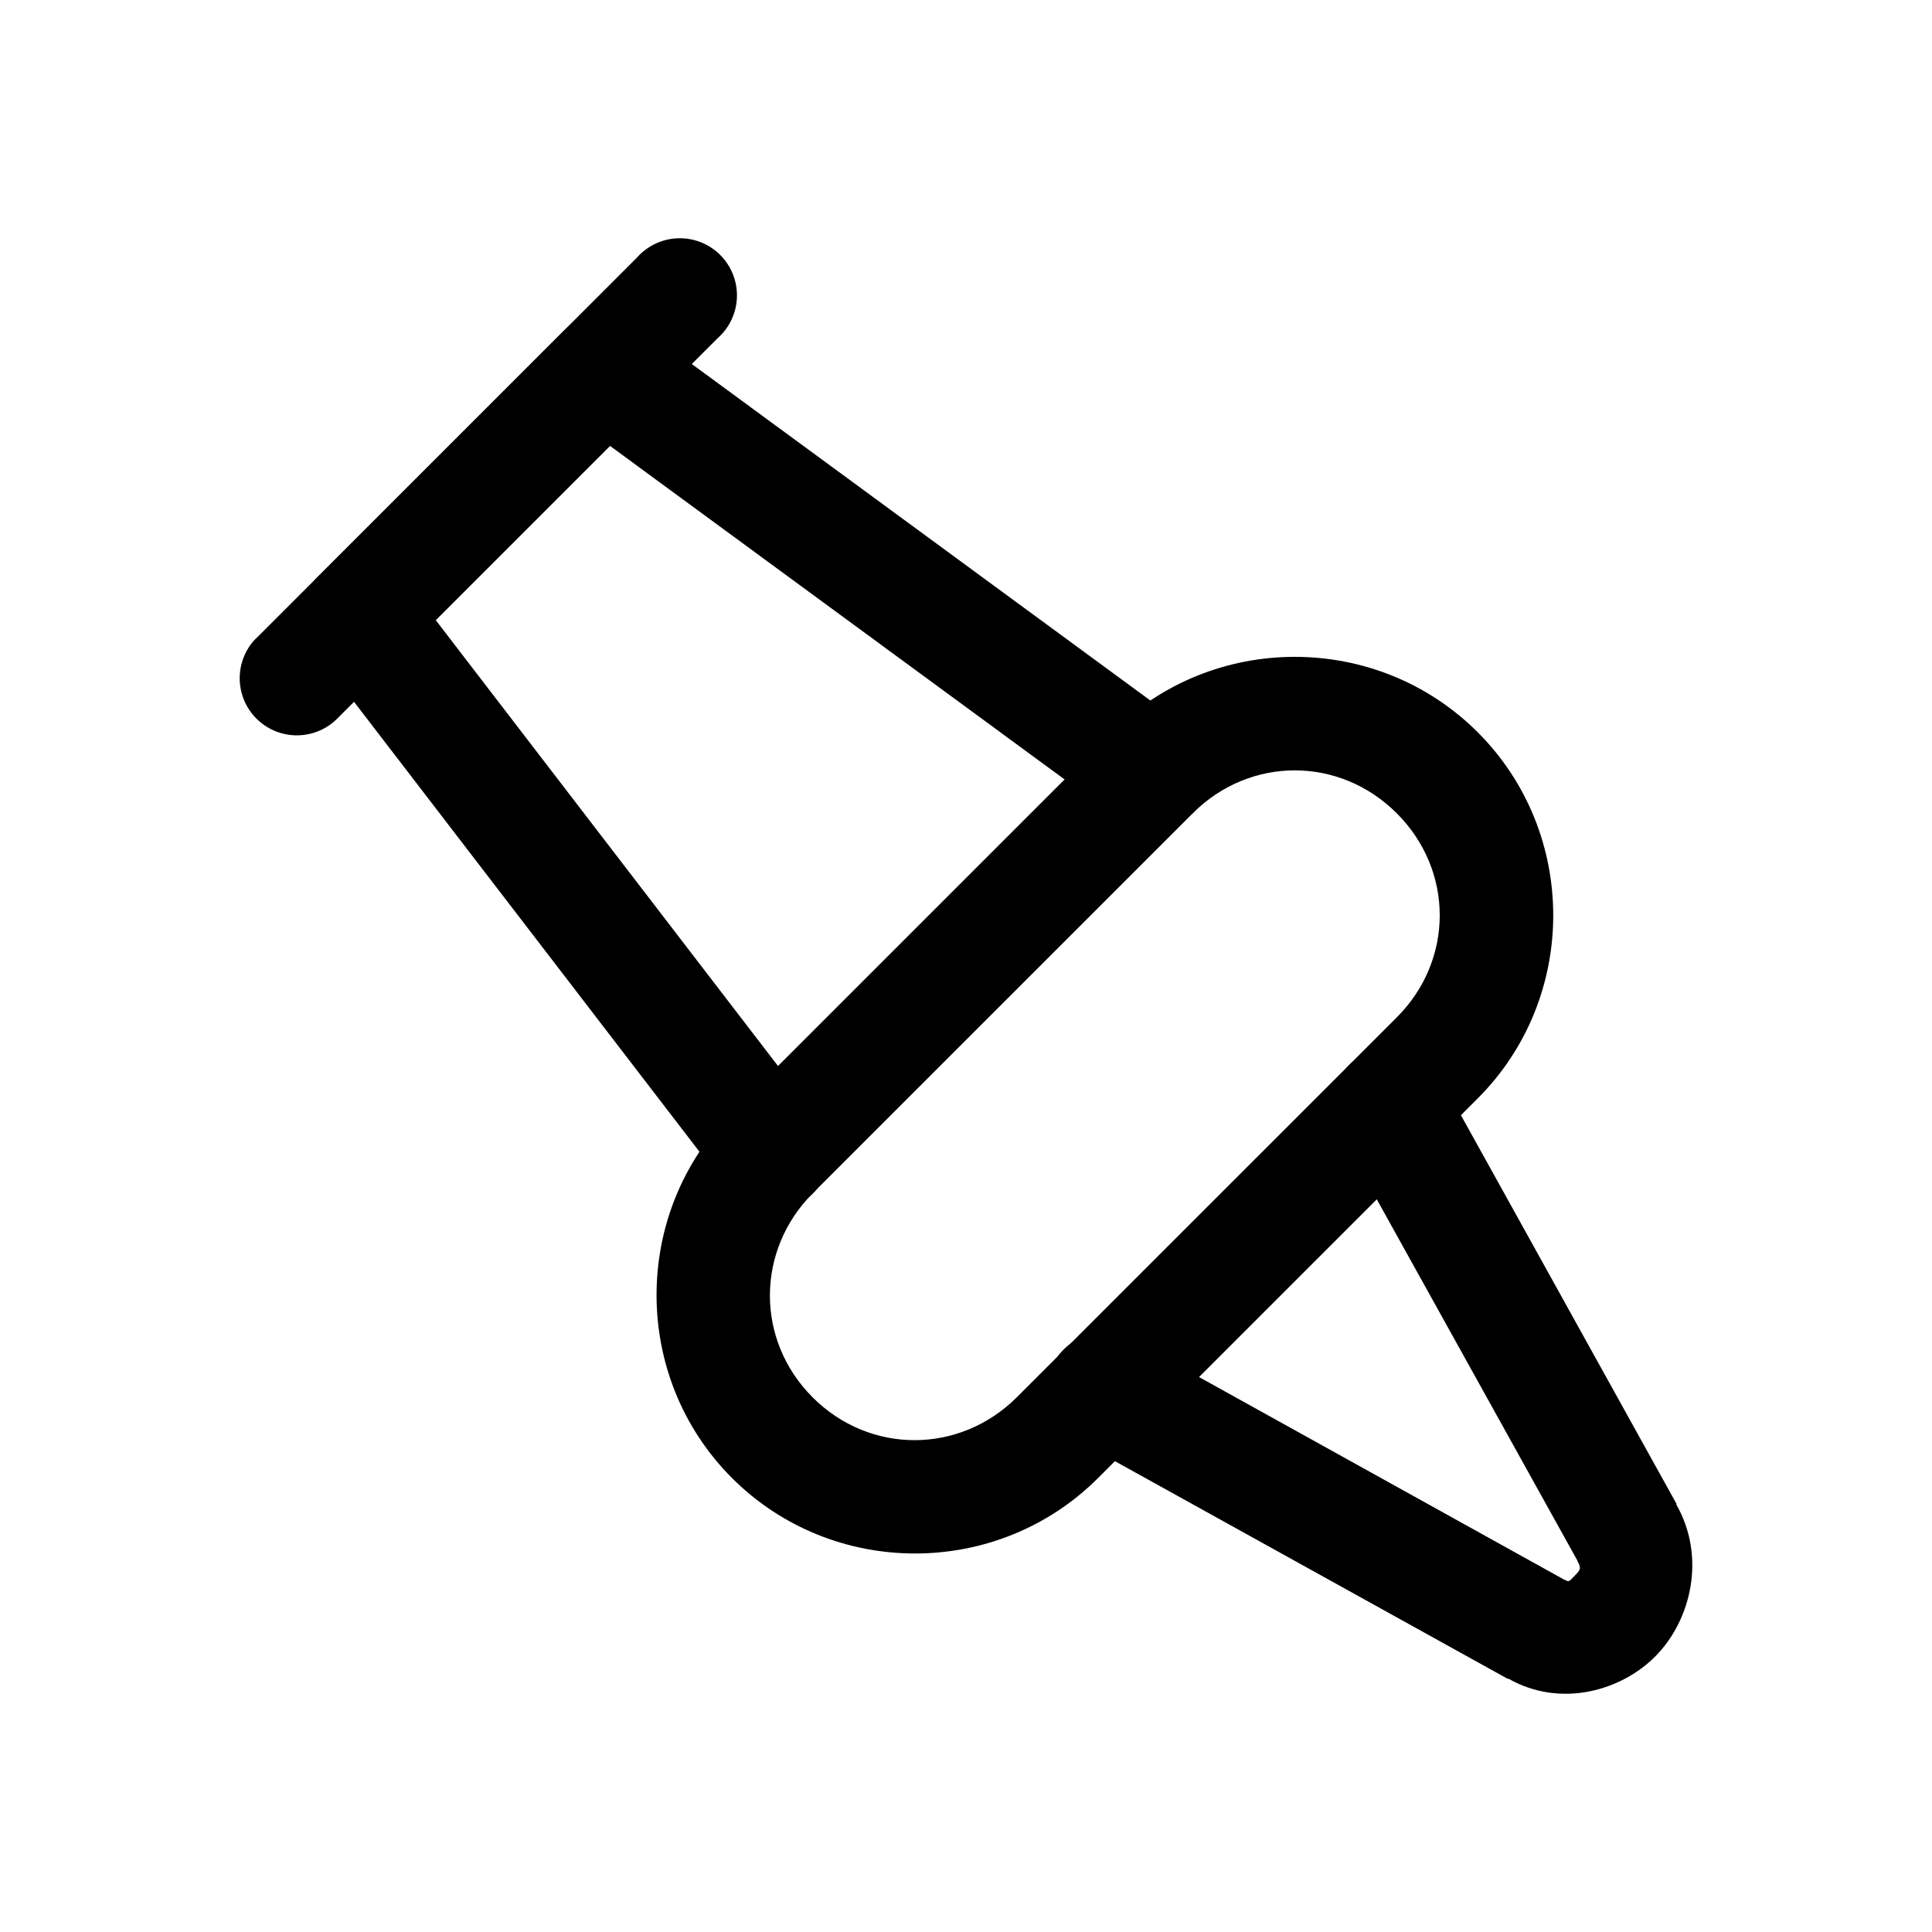
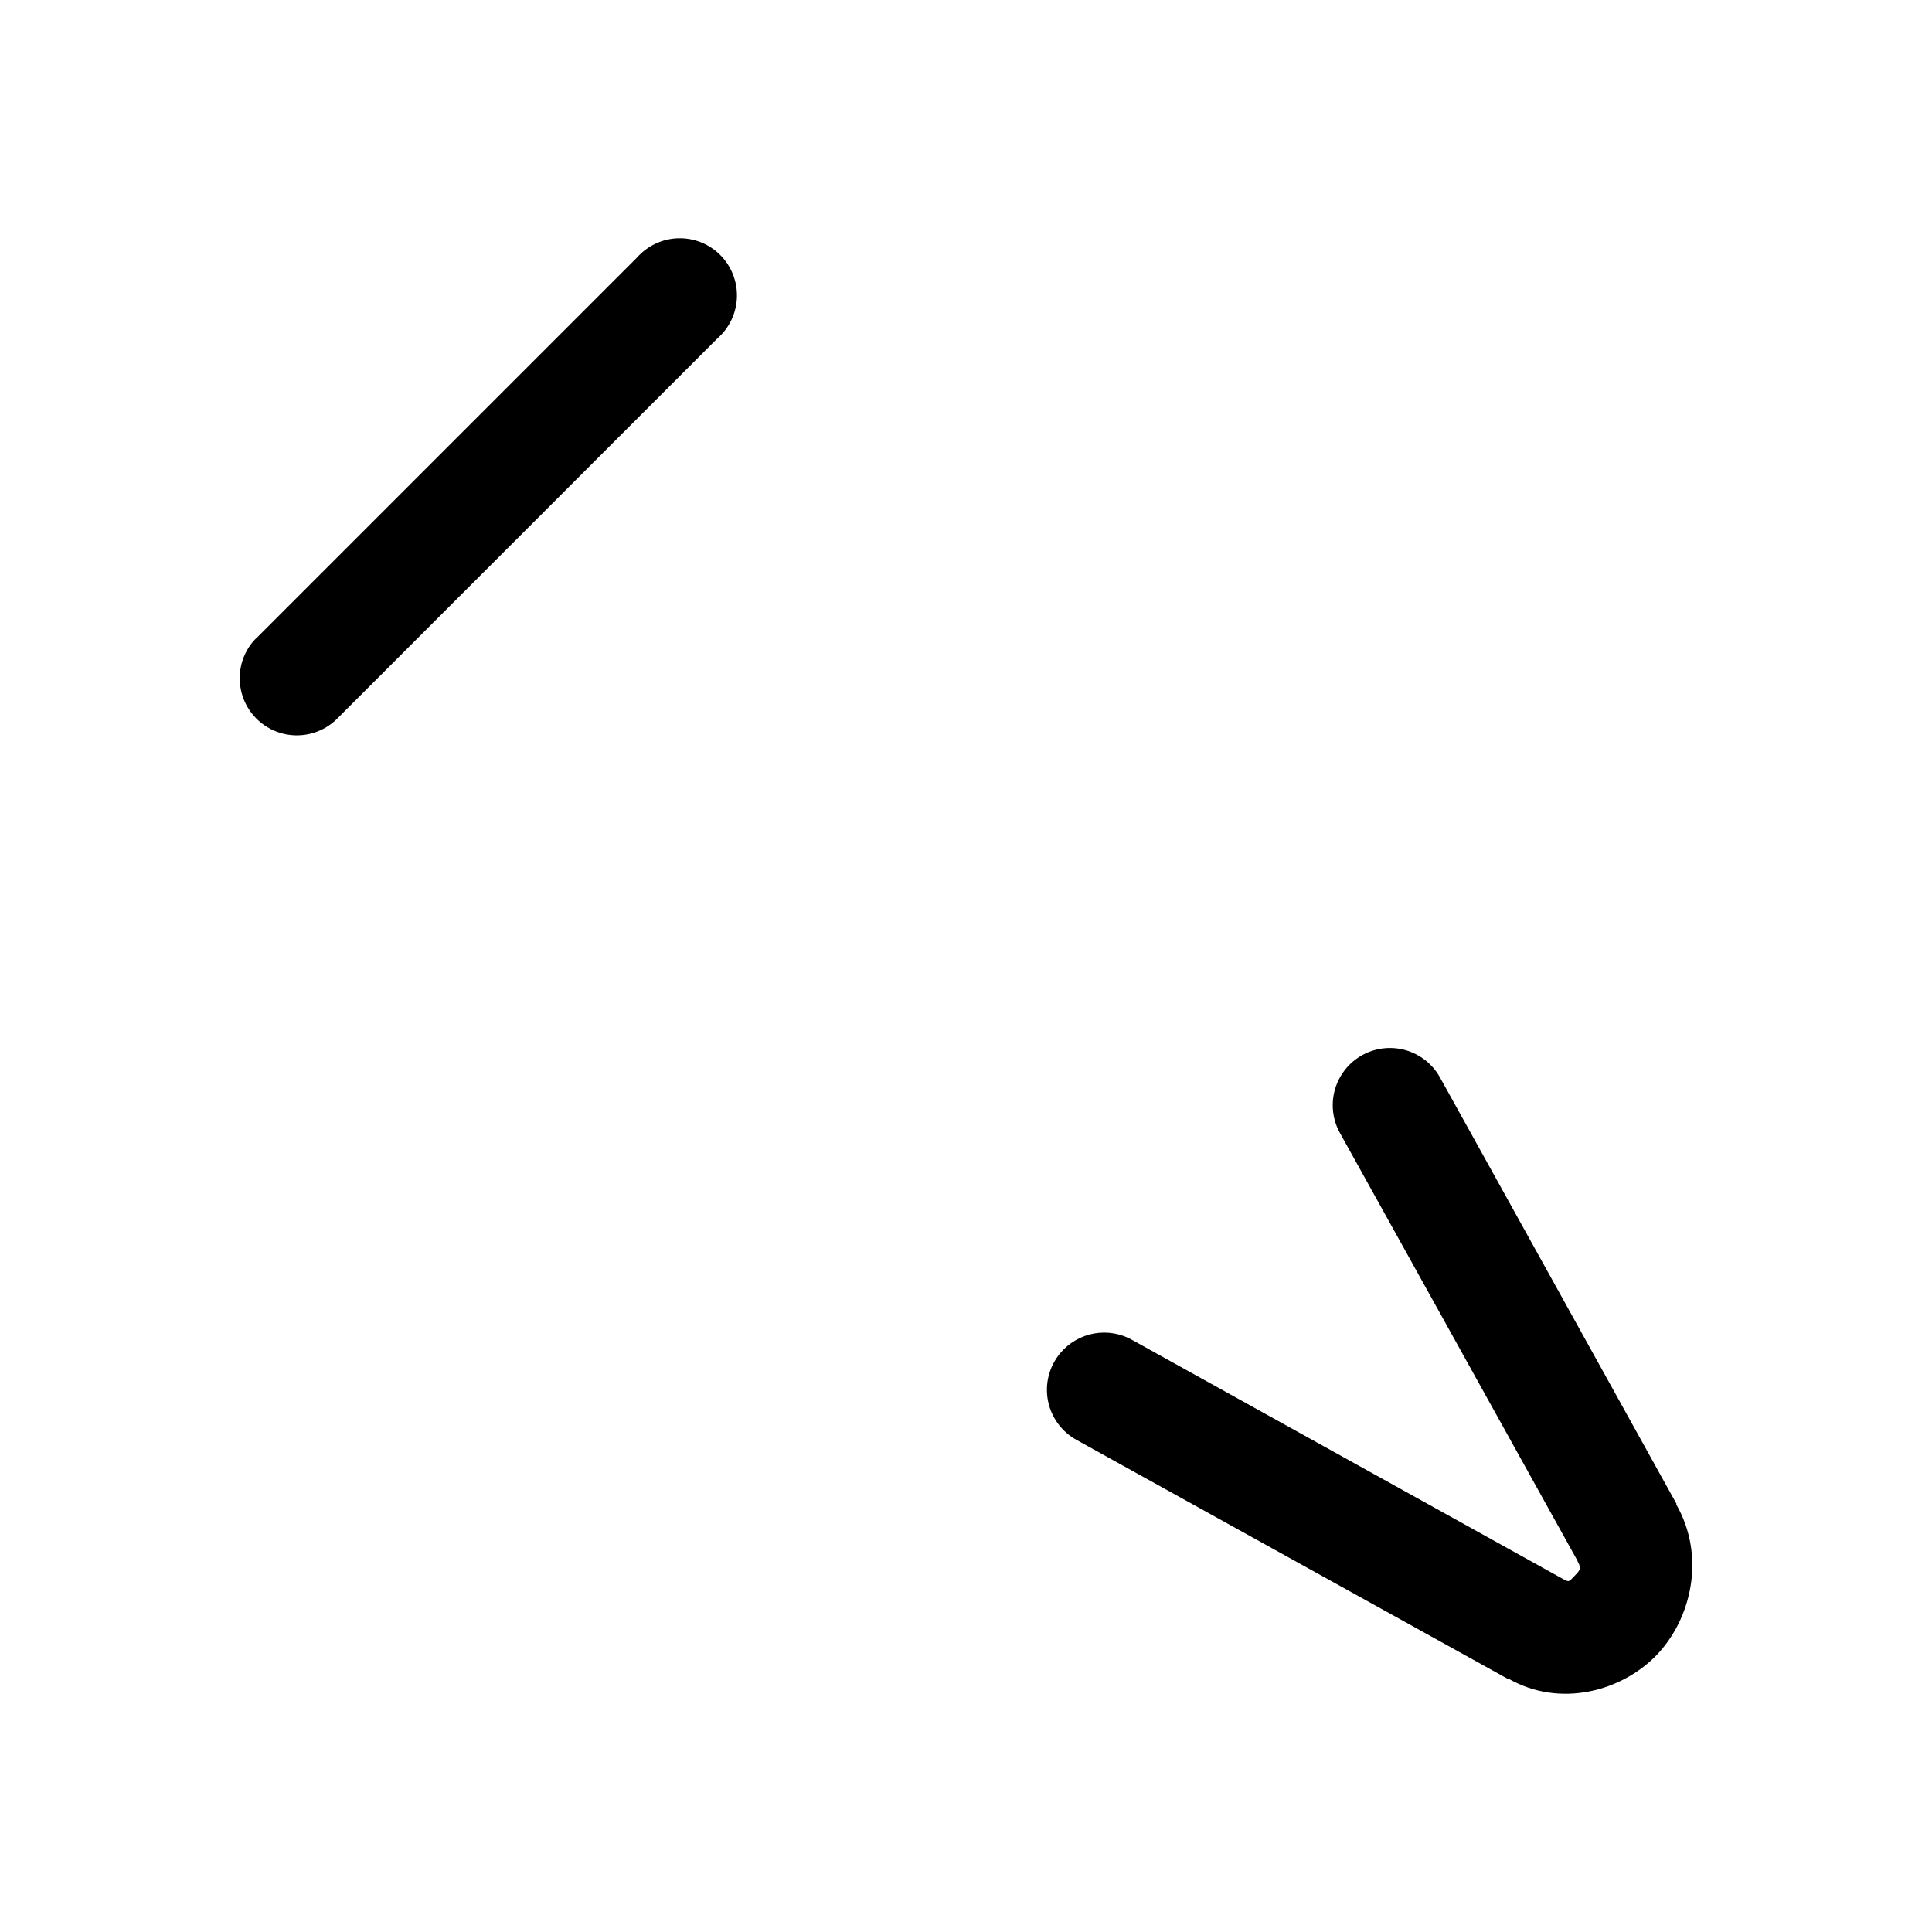
<svg xmlns="http://www.w3.org/2000/svg" fill="#000000" width="800px" height="800px" version="1.1" viewBox="144 144 512 512">
  <g>
-     <path d="m337.99 438.69c-26.664 26.664-26.664 70.336 0 97.004 26.664 26.664 70.34 26.664 97.004 0l100.63-100.62c26.664-26.664 26.664-70.34 0-97.004-26.664-26.664-70.34-26.664-97.004 0zm21.465 21.465 100.63-100.62c15.176-15.172 38.902-15.172 54.078 0 15.176 15.172 15.176 38.902 0 54.074l-100.63 100.62c-15.172 15.176-38.992 15.27-54.168 0.094-15.172-15.172-15.082-38.996 0.094-54.168z" />
-     <path d="m227.61 297.46c-2.176 2.648-3.387 5.957-3.438 9.383s1.062 6.769 3.156 9.48l109.36 142.44c2.449 3.191 6.07 5.277 10.059 5.801 3.992 0.523 8.027-0.559 11.219-3.012s5.277-6.07 5.801-10.062c0.523-3.992-0.562-8.023-3.016-11.215l-101.28-131.94 46.18-46.176 134.73 98.859c3.238 2.379 7.293 3.371 11.266 2.762 3.973-0.609 7.543-2.773 9.918-6.012 2.379-3.242 3.371-7.293 2.762-11.266-0.609-3.977-2.773-7.543-6.012-9.922l-145.23-106.57c-2.922-2.117-6.5-3.117-10.094-2.828-3.594 0.289-6.969 1.852-9.512 4.406l-64.762 64.762c-0.391 0.352-0.762 0.723-1.113 1.113z" />
    <path d="m424.96 502.62c-2.914 3.492-4.106 8.113-3.242 12.582 0.867 4.465 3.695 8.309 7.703 10.461l114.19 63.273c0.035 0.02 0.055-0.113 0.094-0.094 13.789 7.887 30.133 3.305 39.305-6.227 9.172-9.531 13.148-26.066 5.203-39.953l0.094-0.094-62.719-113.07c-2.641-4.731-7.602-7.691-13.02-7.769-5.414-0.082-10.461 2.734-13.238 7.387-2.777 4.648-2.863 10.426-0.223 15.156l62.902 113.27c0.031 0.094 0.062 0.184 0.094 0.277 1.086 1.883 0.559 2.359-0.836 3.809-1.395 1.449-1.484 1.652-2.414 1.113l-0.004 0.004c-0.09-0.031-0.184-0.062-0.277-0.094l-114.38-63.461c-3.094-1.789-6.723-2.426-10.246-1.797-3.519 0.629-6.703 2.484-8.988 5.234z" />
    <path d="m211.07 314c-3.398 4.047-4.441 9.57-2.754 14.578 1.691 5.008 5.867 8.77 11.023 9.93 5.156 1.16 10.543-0.453 14.215-4.254l100.62-100.62c3.137-2.766 4.988-6.703 5.117-10.883 0.133-4.176-1.469-8.223-4.426-11.18-2.957-2.957-7-4.559-11.18-4.426-4.18 0.129-8.117 1.98-10.883 5.117l-100.62 100.62c-0.391 0.355-0.762 0.727-1.113 1.117z" />
  </g>
</svg>